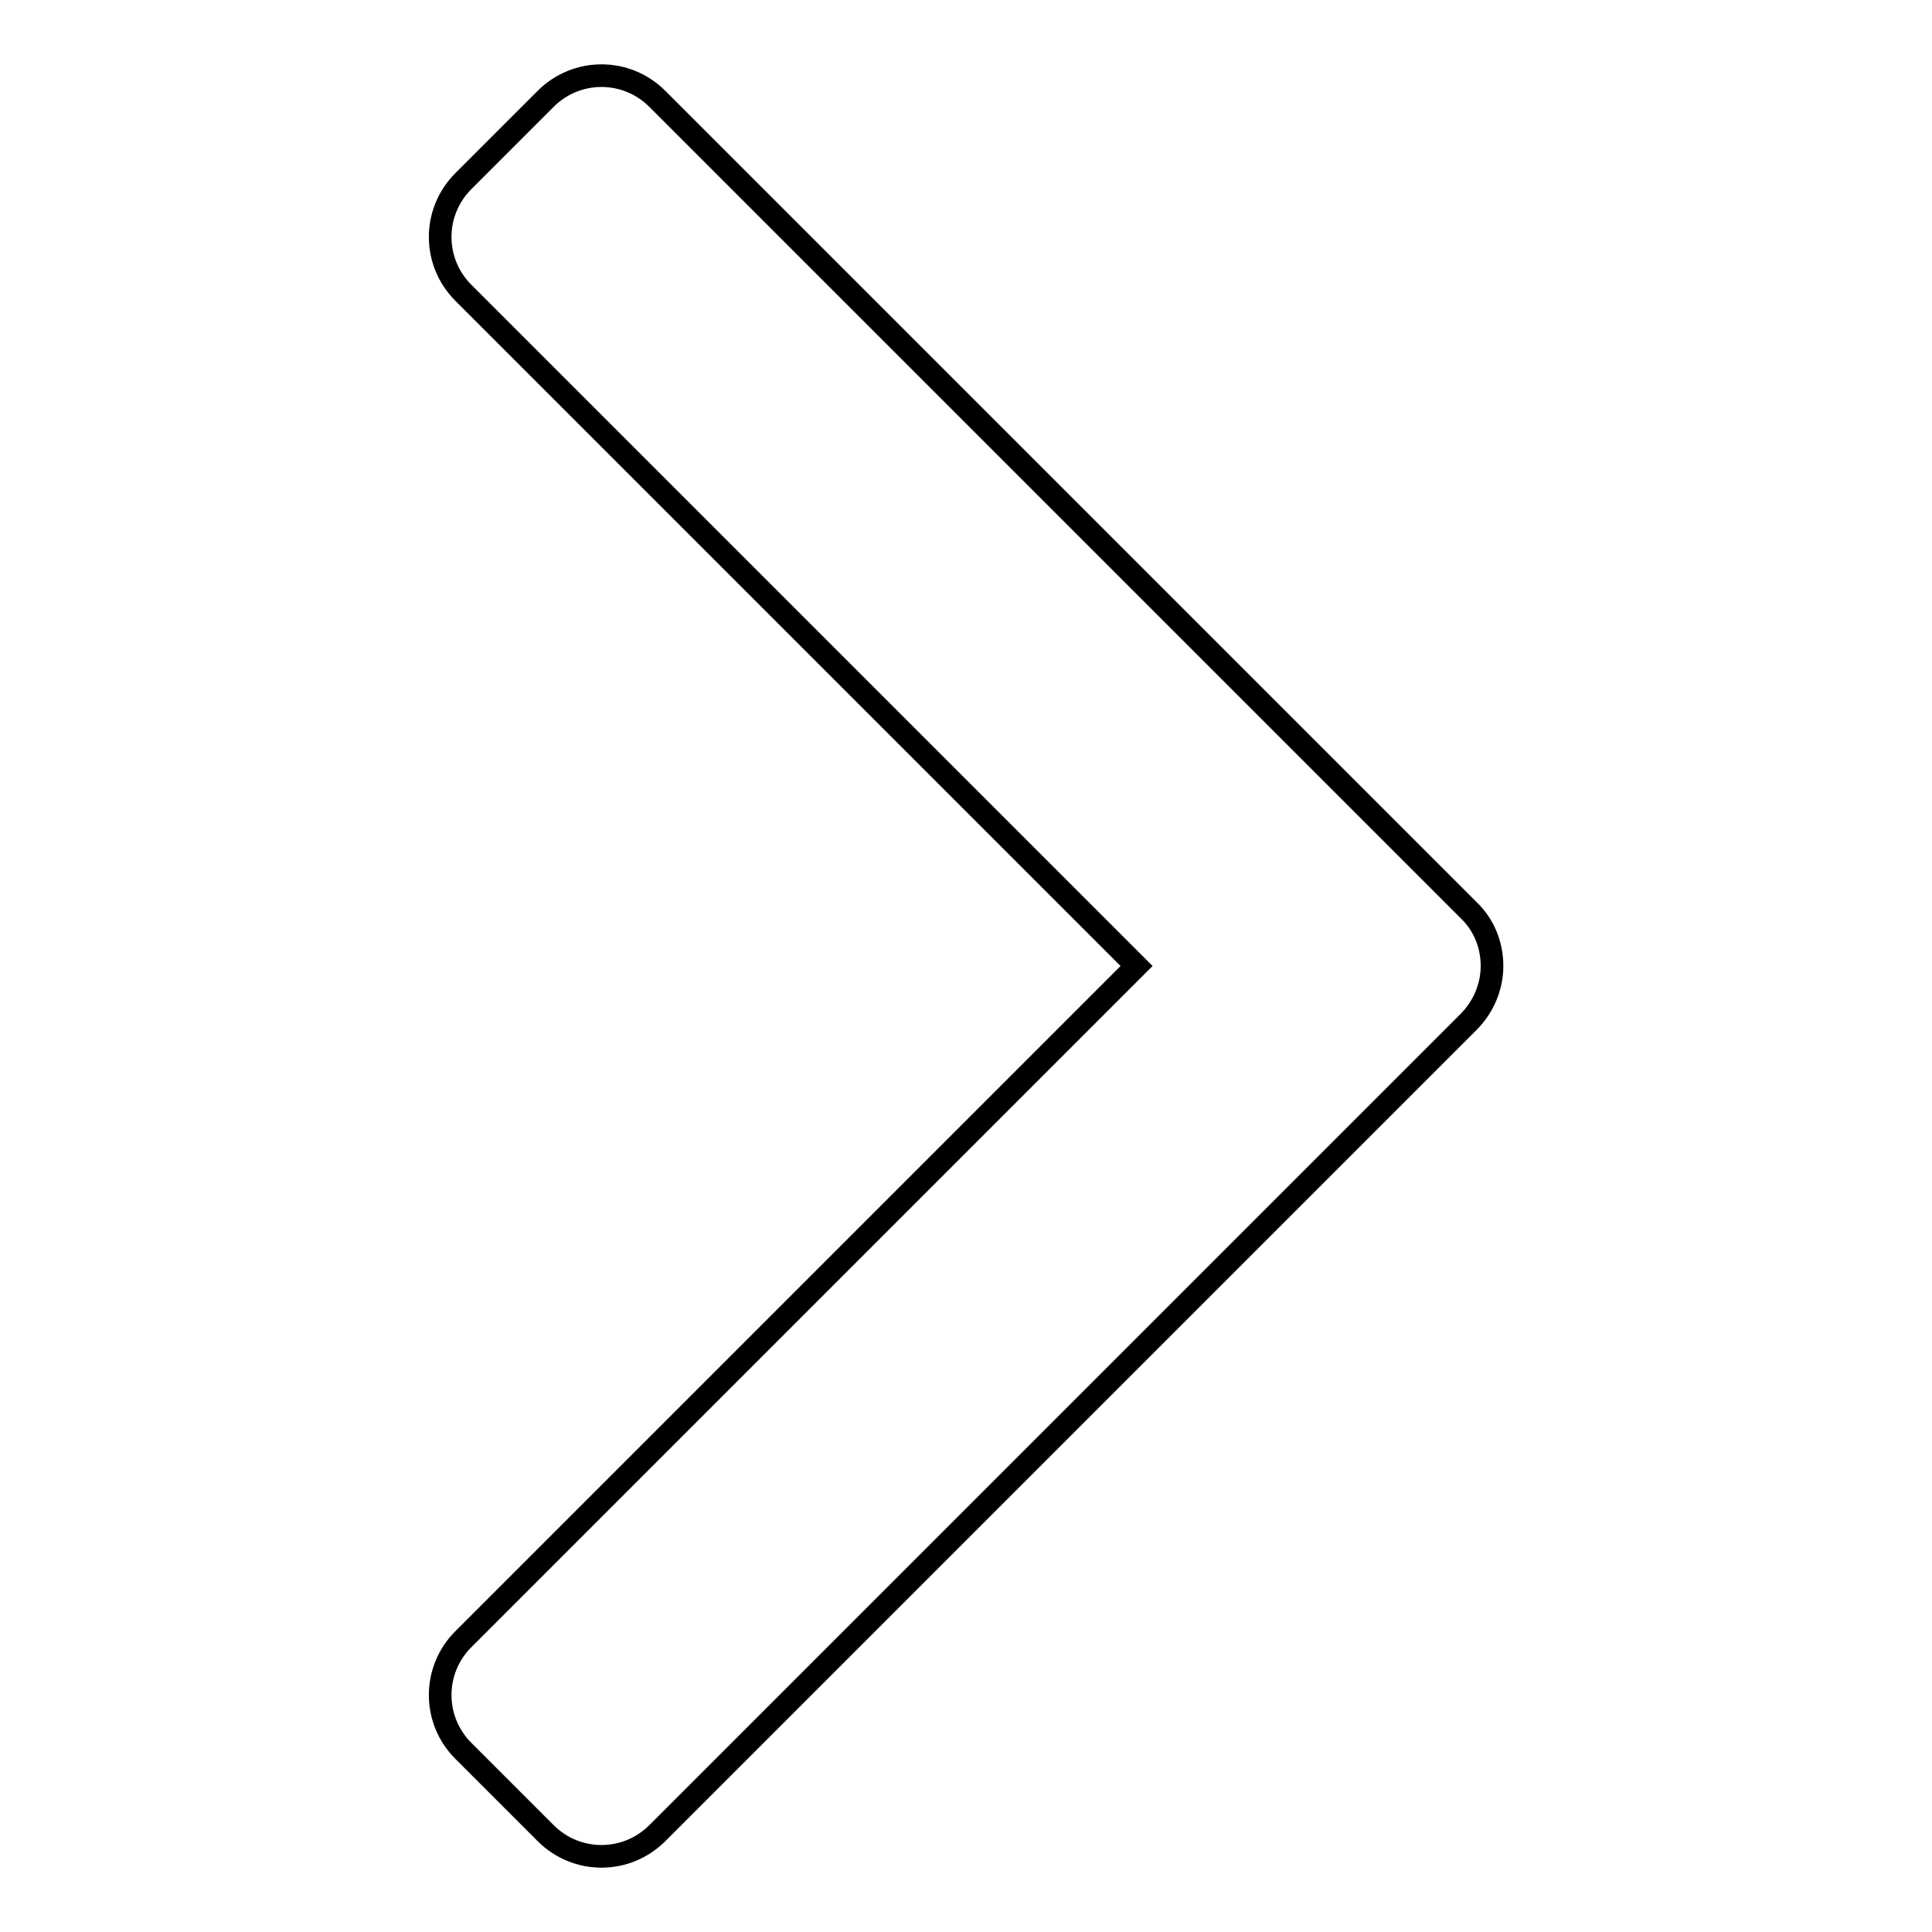
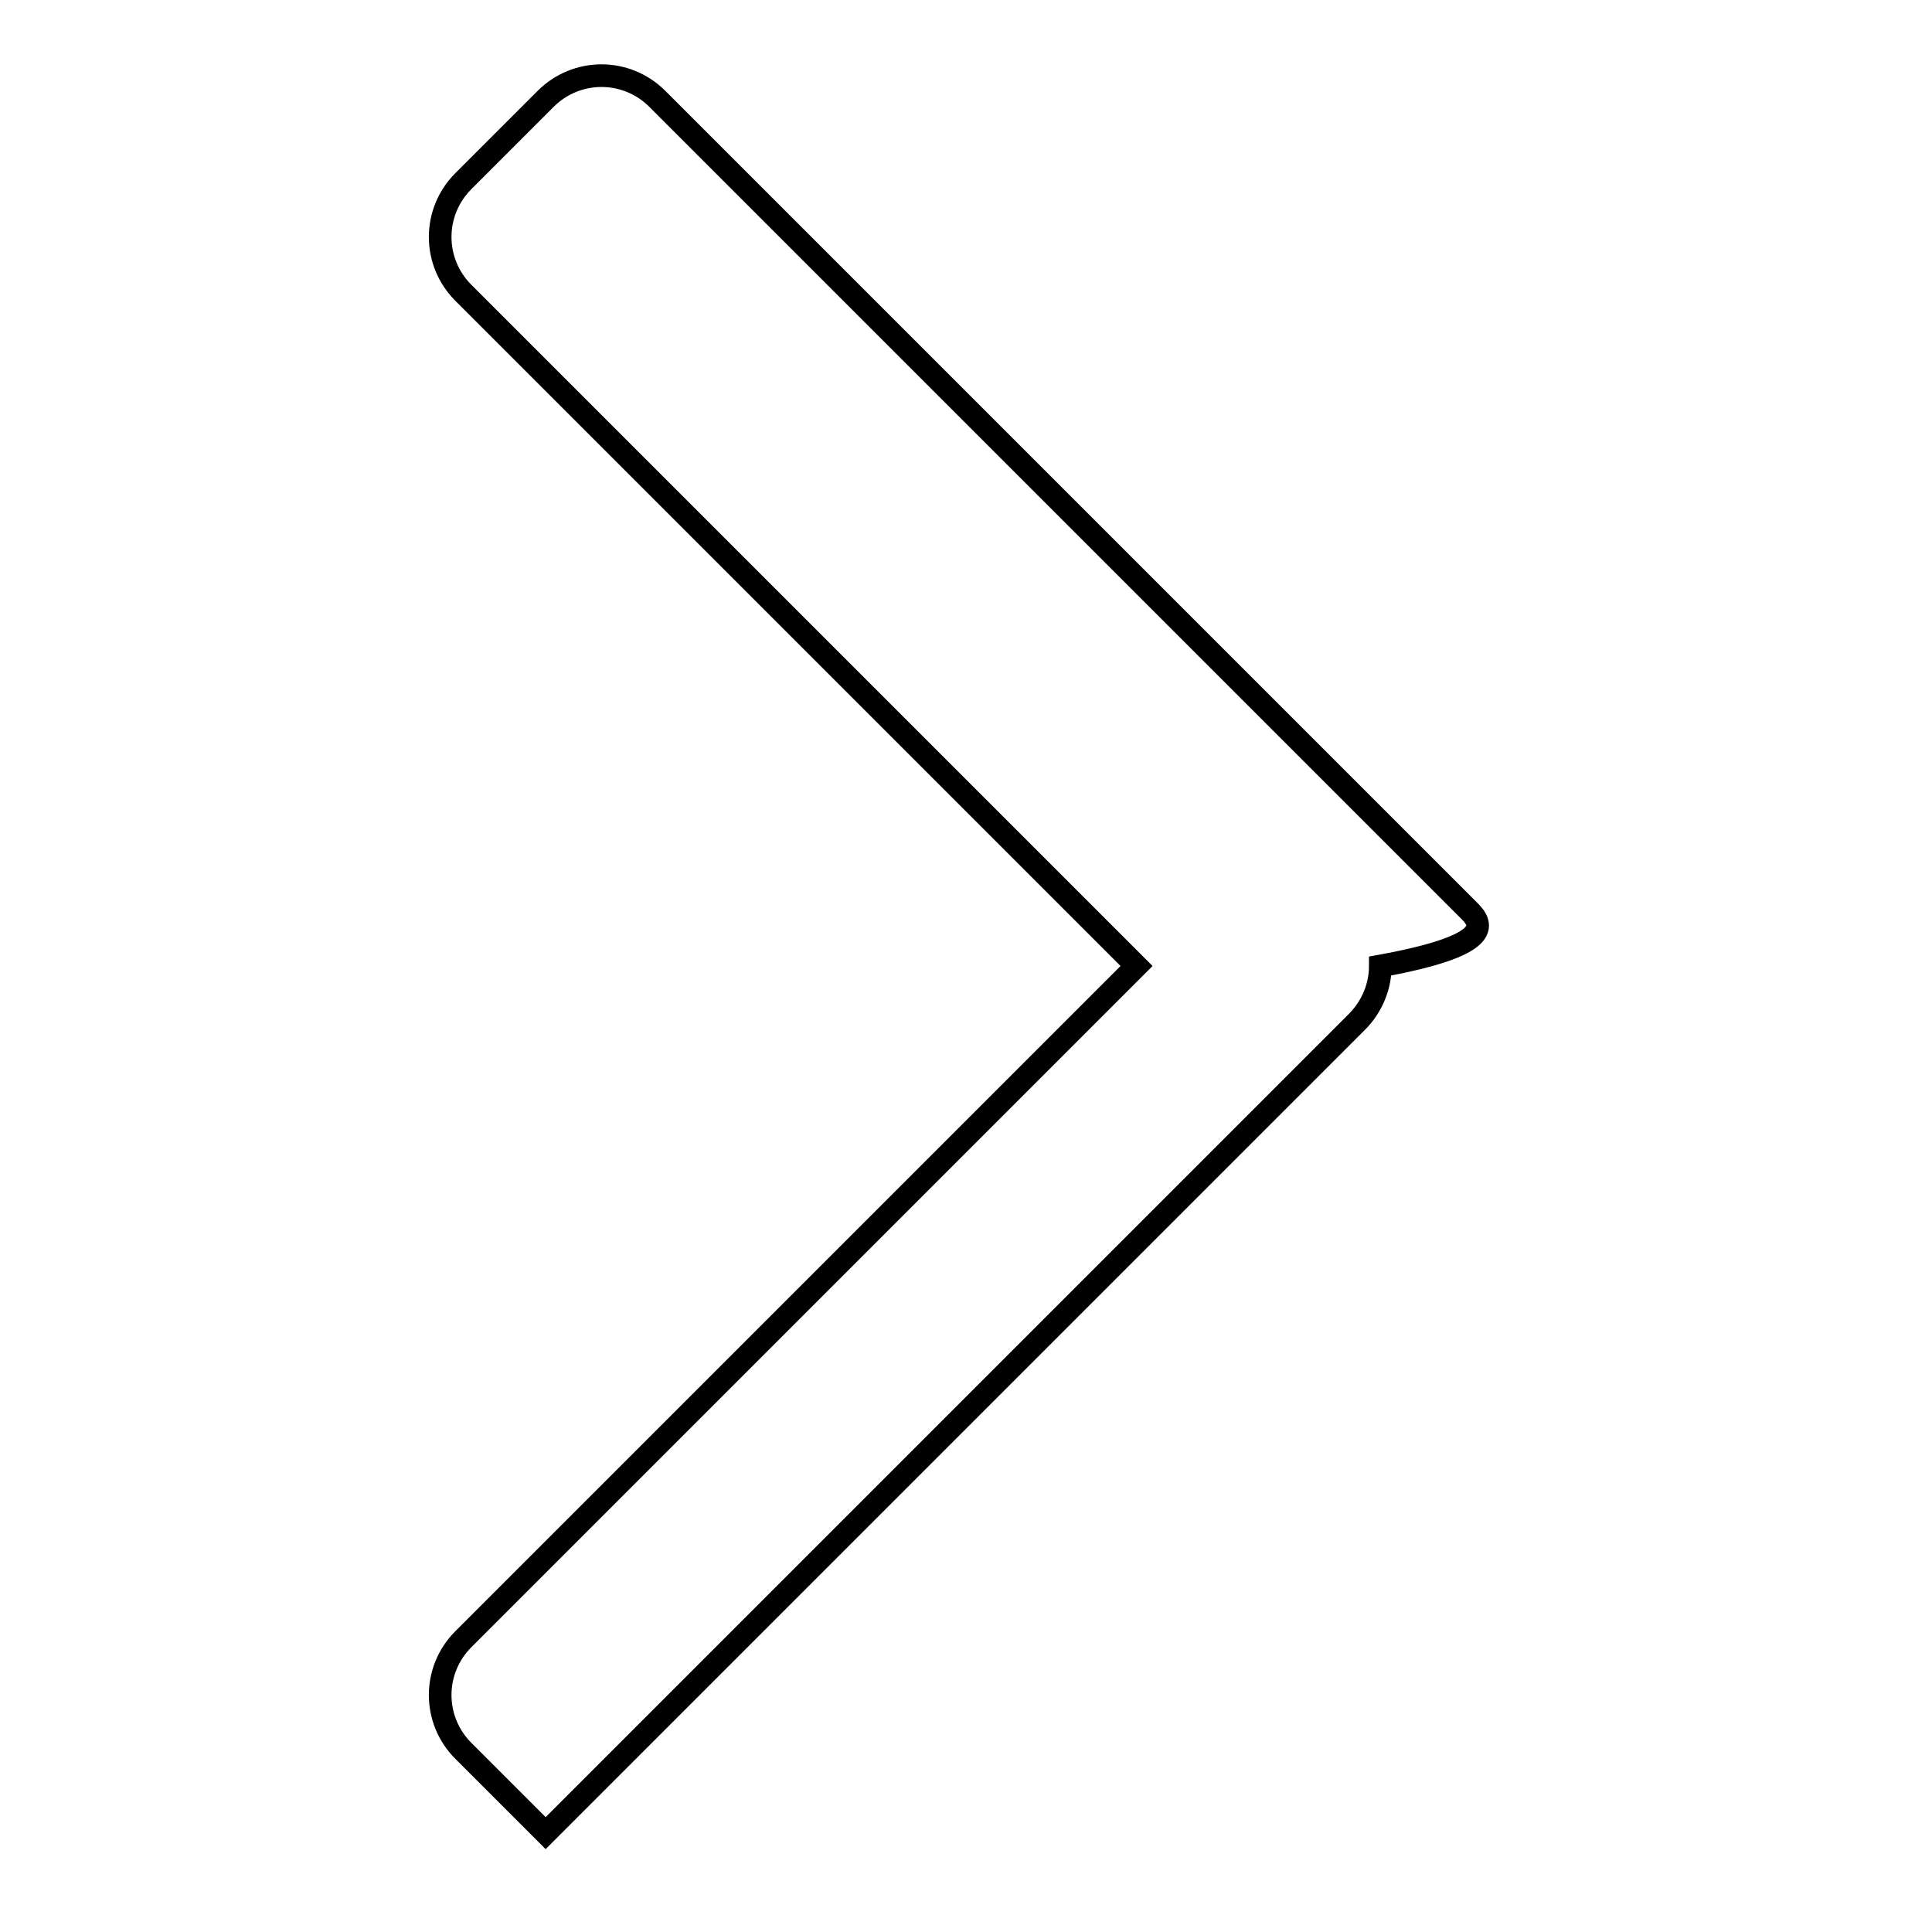
<svg xmlns="http://www.w3.org/2000/svg" version="1.1" x="0px" y="0px" viewBox="0 0 256 256" enable-background="new 0 0 256 256" xml:space="preserve">
  <g>
    <g>
-       <path stroke-width="3" fill-opacity="0" stroke="#000000" d="M194.6,120.6L87.1,13.1C83,9,76.4,9,72.3,13.1L61.4,24c-4.1,4.1-4.1,10.7,0,14.8l89.2,89.2l-89.2,89.2c-4.1,4.1-4.1,10.7,0,14.8l10.9,10.9c4.1,4.1,10.7,4.1,14.8,0l107.5-107.5c2-2,3.1-4.7,3.1-7.4C197.7,125.3,196.7,122.6,194.6,120.6z" />
+       <path stroke-width="3" fill-opacity="0" stroke="#000000" d="M194.6,120.6L87.1,13.1C83,9,76.4,9,72.3,13.1L61.4,24c-4.1,4.1-4.1,10.7,0,14.8l89.2,89.2l-89.2,89.2c-4.1,4.1-4.1,10.7,0,14.8l10.9,10.9l107.5-107.5c2-2,3.1-4.7,3.1-7.4C197.7,125.3,196.7,122.6,194.6,120.6z" />
    </g>
  </g>
</svg>